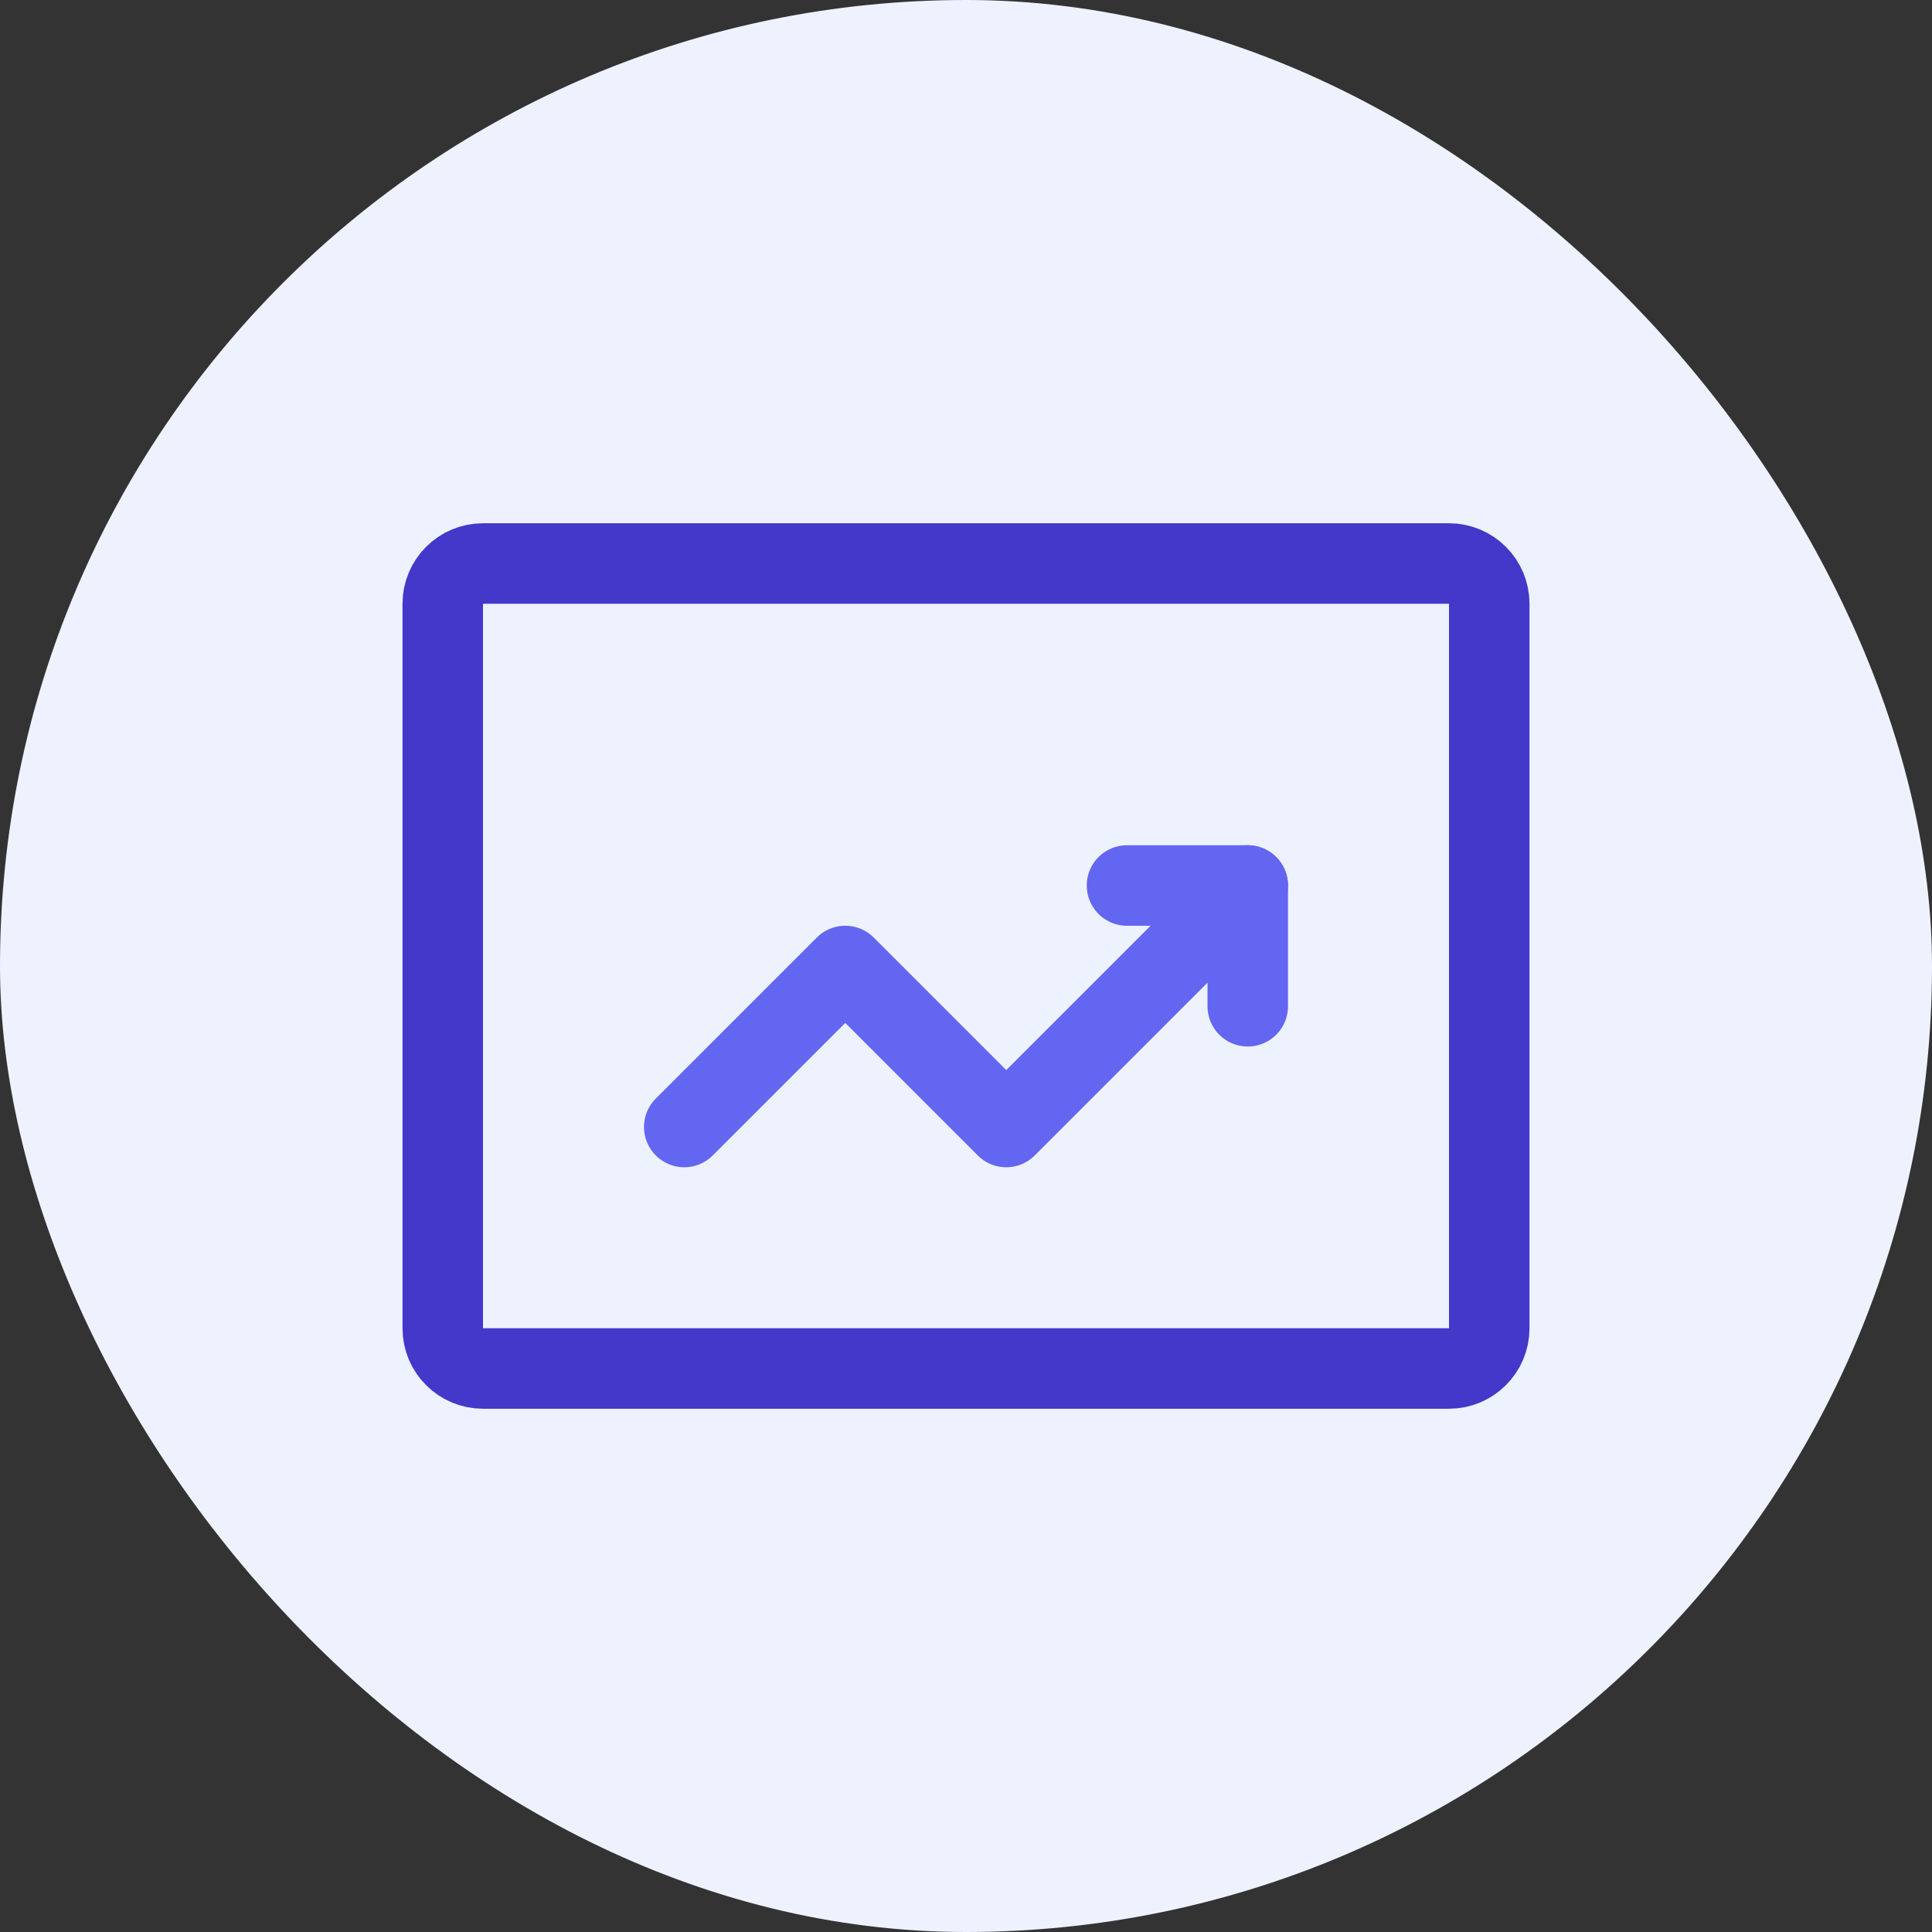
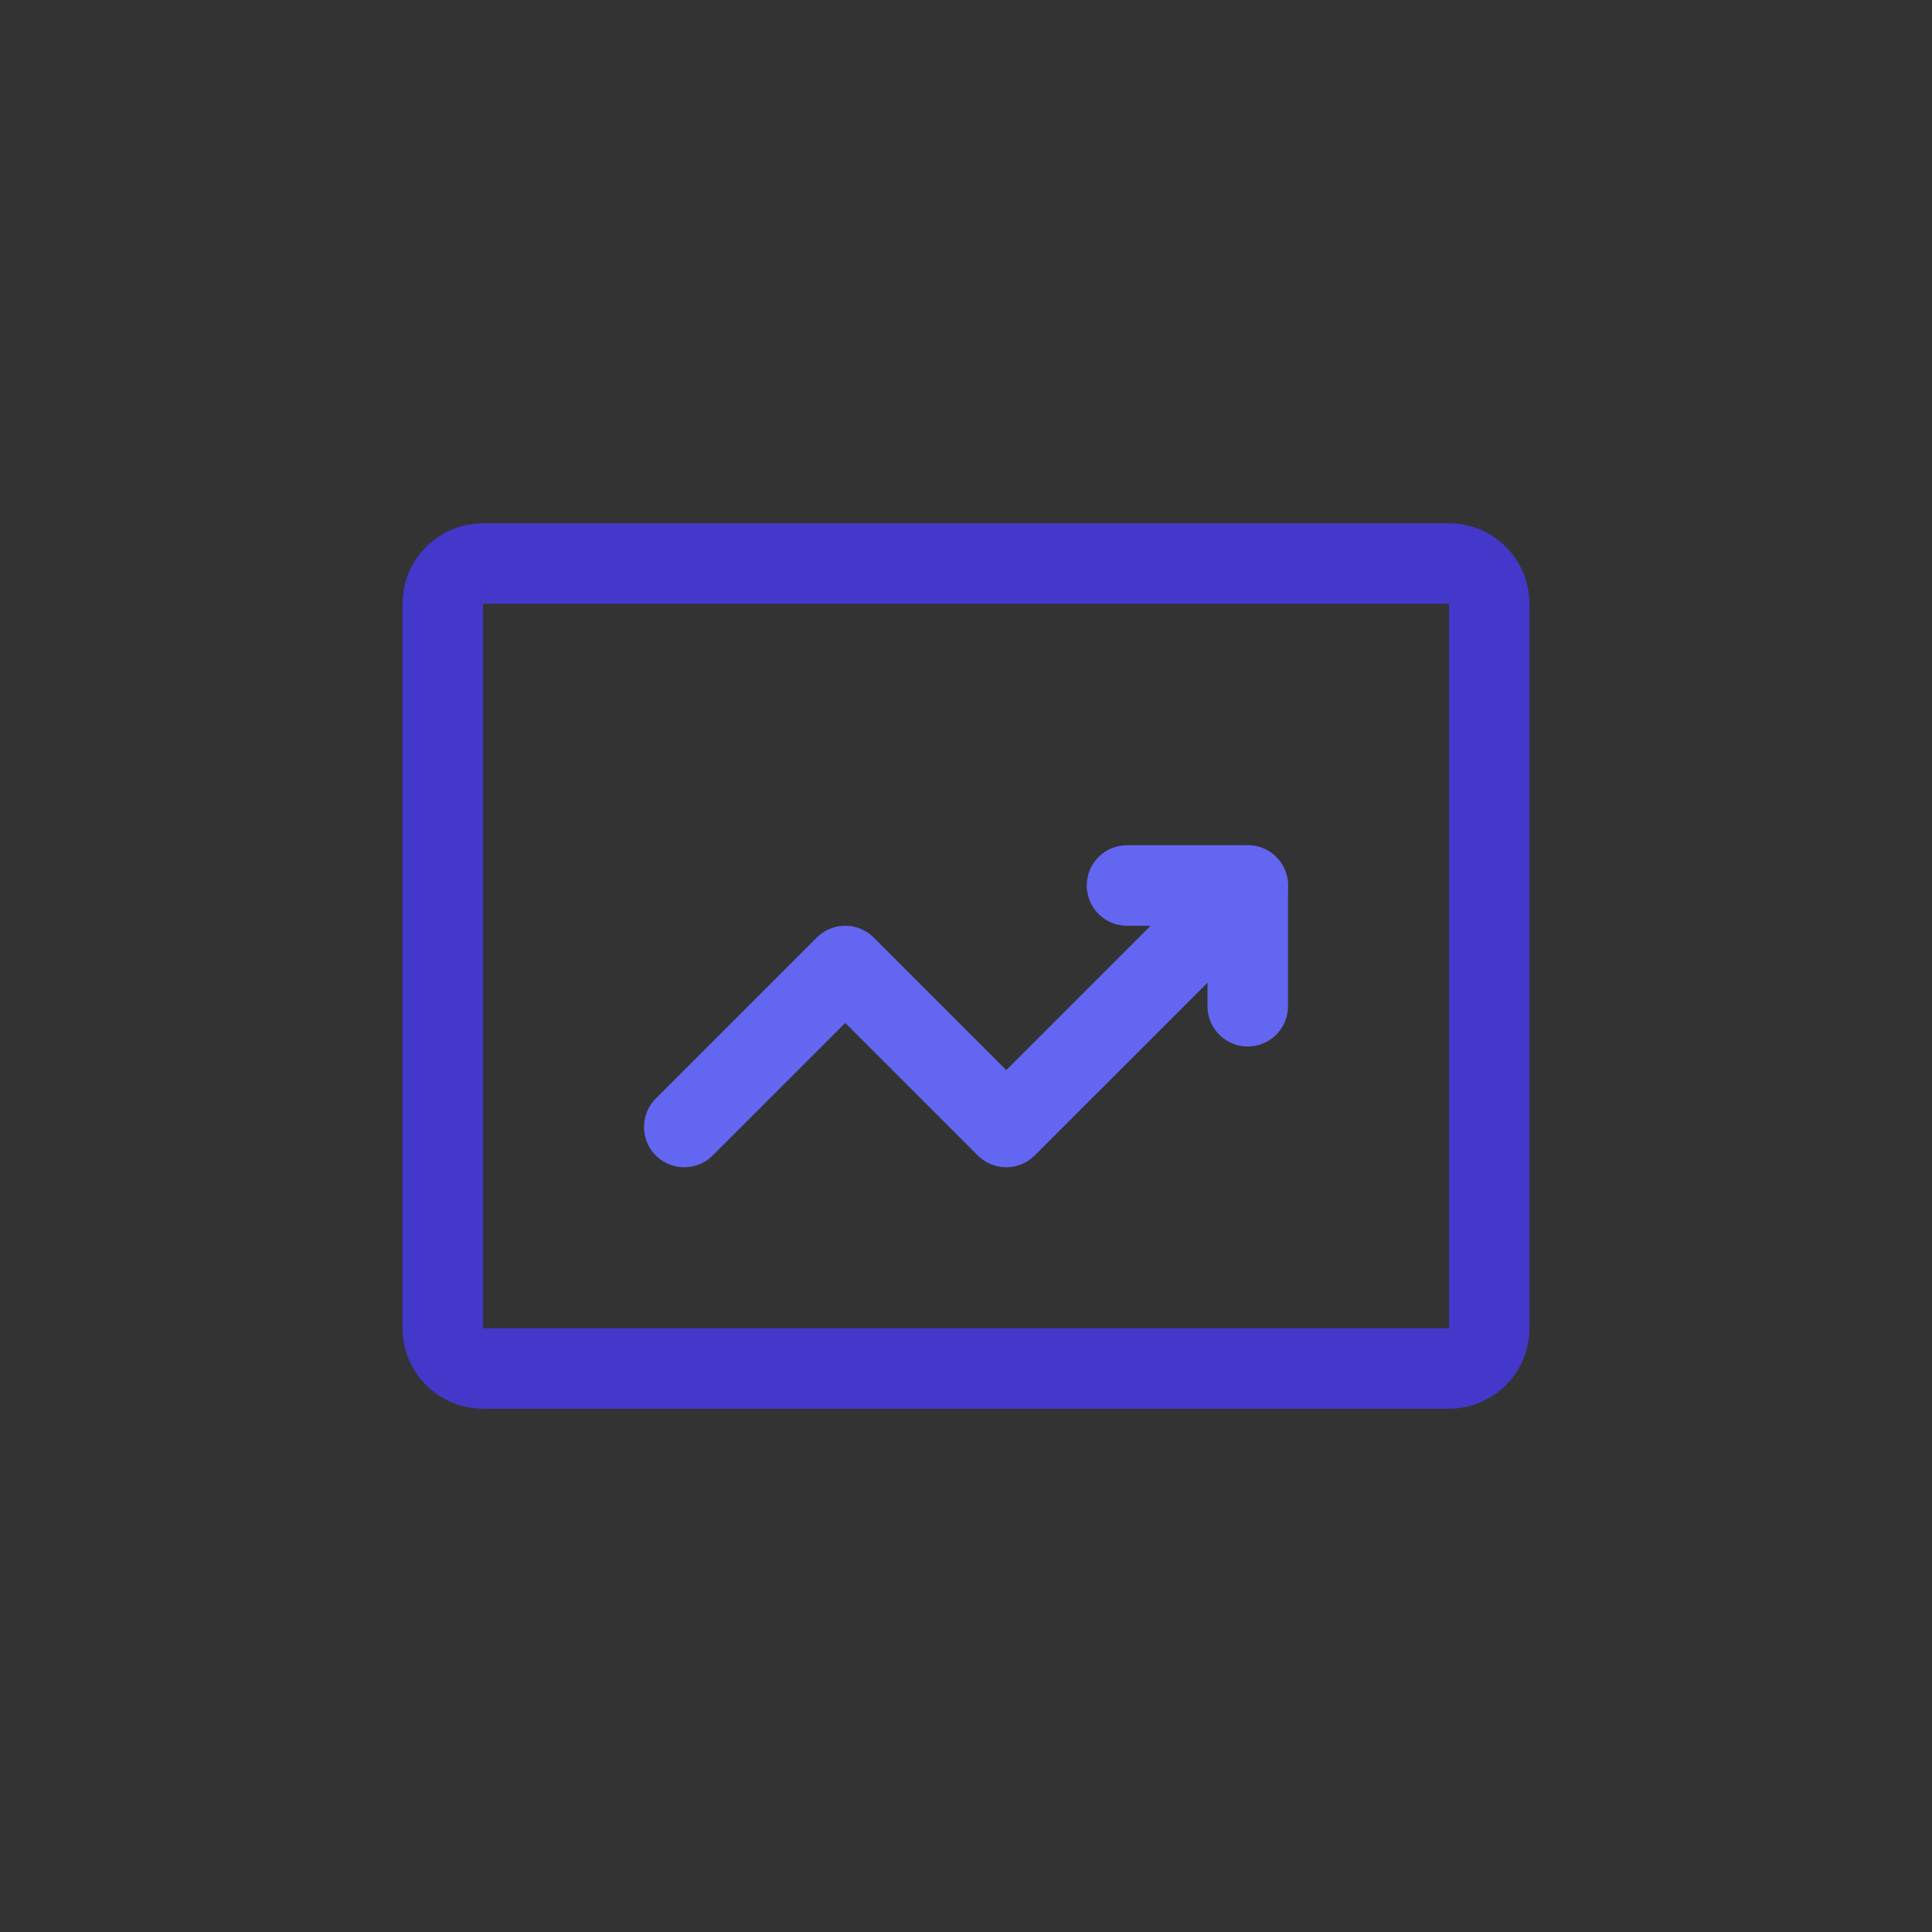
<svg xmlns="http://www.w3.org/2000/svg" width="60" height="60" viewBox="0 0 60 60" fill="none">
  <rect x="0" y="0" width="60" height="60" fill="#333333" stroke="none" />
-   <rect width="60" height="60" rx="30" fill="#EEF2FF" />
  <path d="M45 17.5H15C14.31 17.5 13.75 18.06 13.75 18.75V41.25C13.75 41.94 14.31 42.5 15 42.5H45C45.69 42.5 46.25 41.94 46.25 41.25V18.75C46.25 18.06 45.69 17.5 45 17.5Z" stroke="#4338CA" stroke-width="2.5" stroke-linecap="round" stroke-linejoin="round" />
  <path d="M21.25 35L26.25 30L31.25 35L38.75 27.5" stroke="#6366F1" stroke-width="2.5" stroke-linecap="round" stroke-linejoin="round" />
  <path d="M35 27.5H38.75V31.25" stroke="#6366F1" stroke-width="2.5" stroke-linecap="round" stroke-linejoin="round" />
</svg>